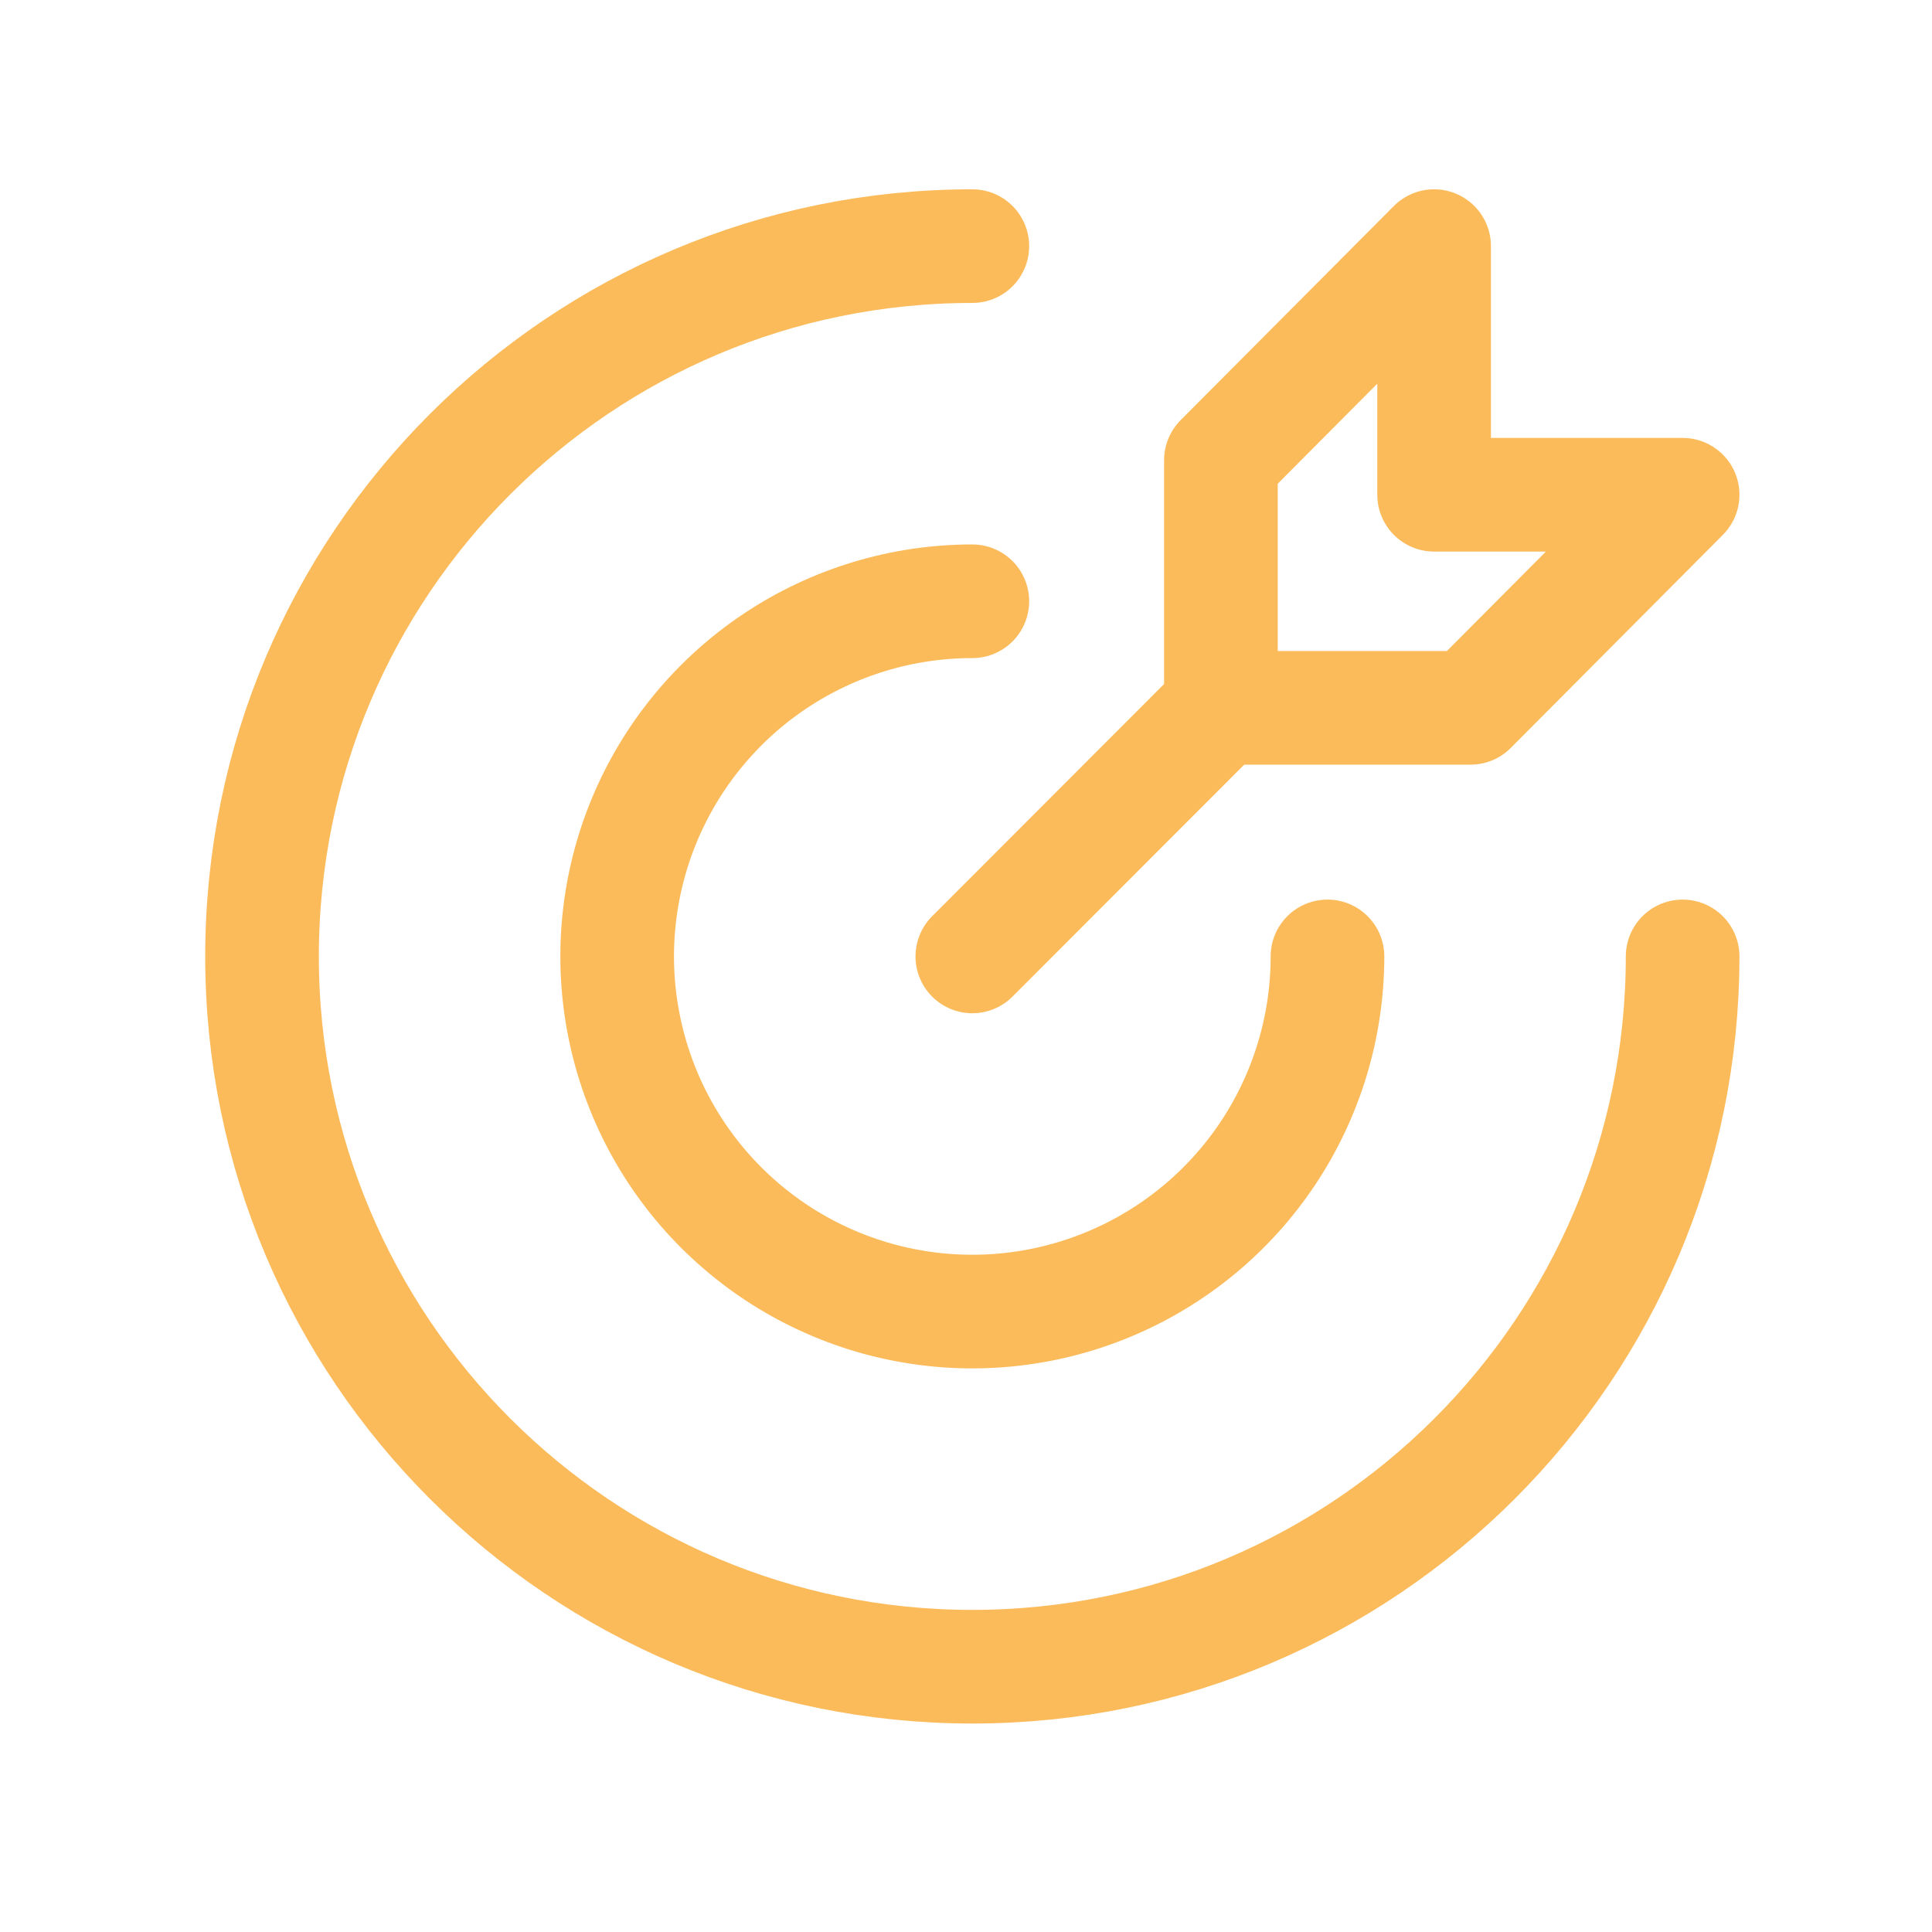
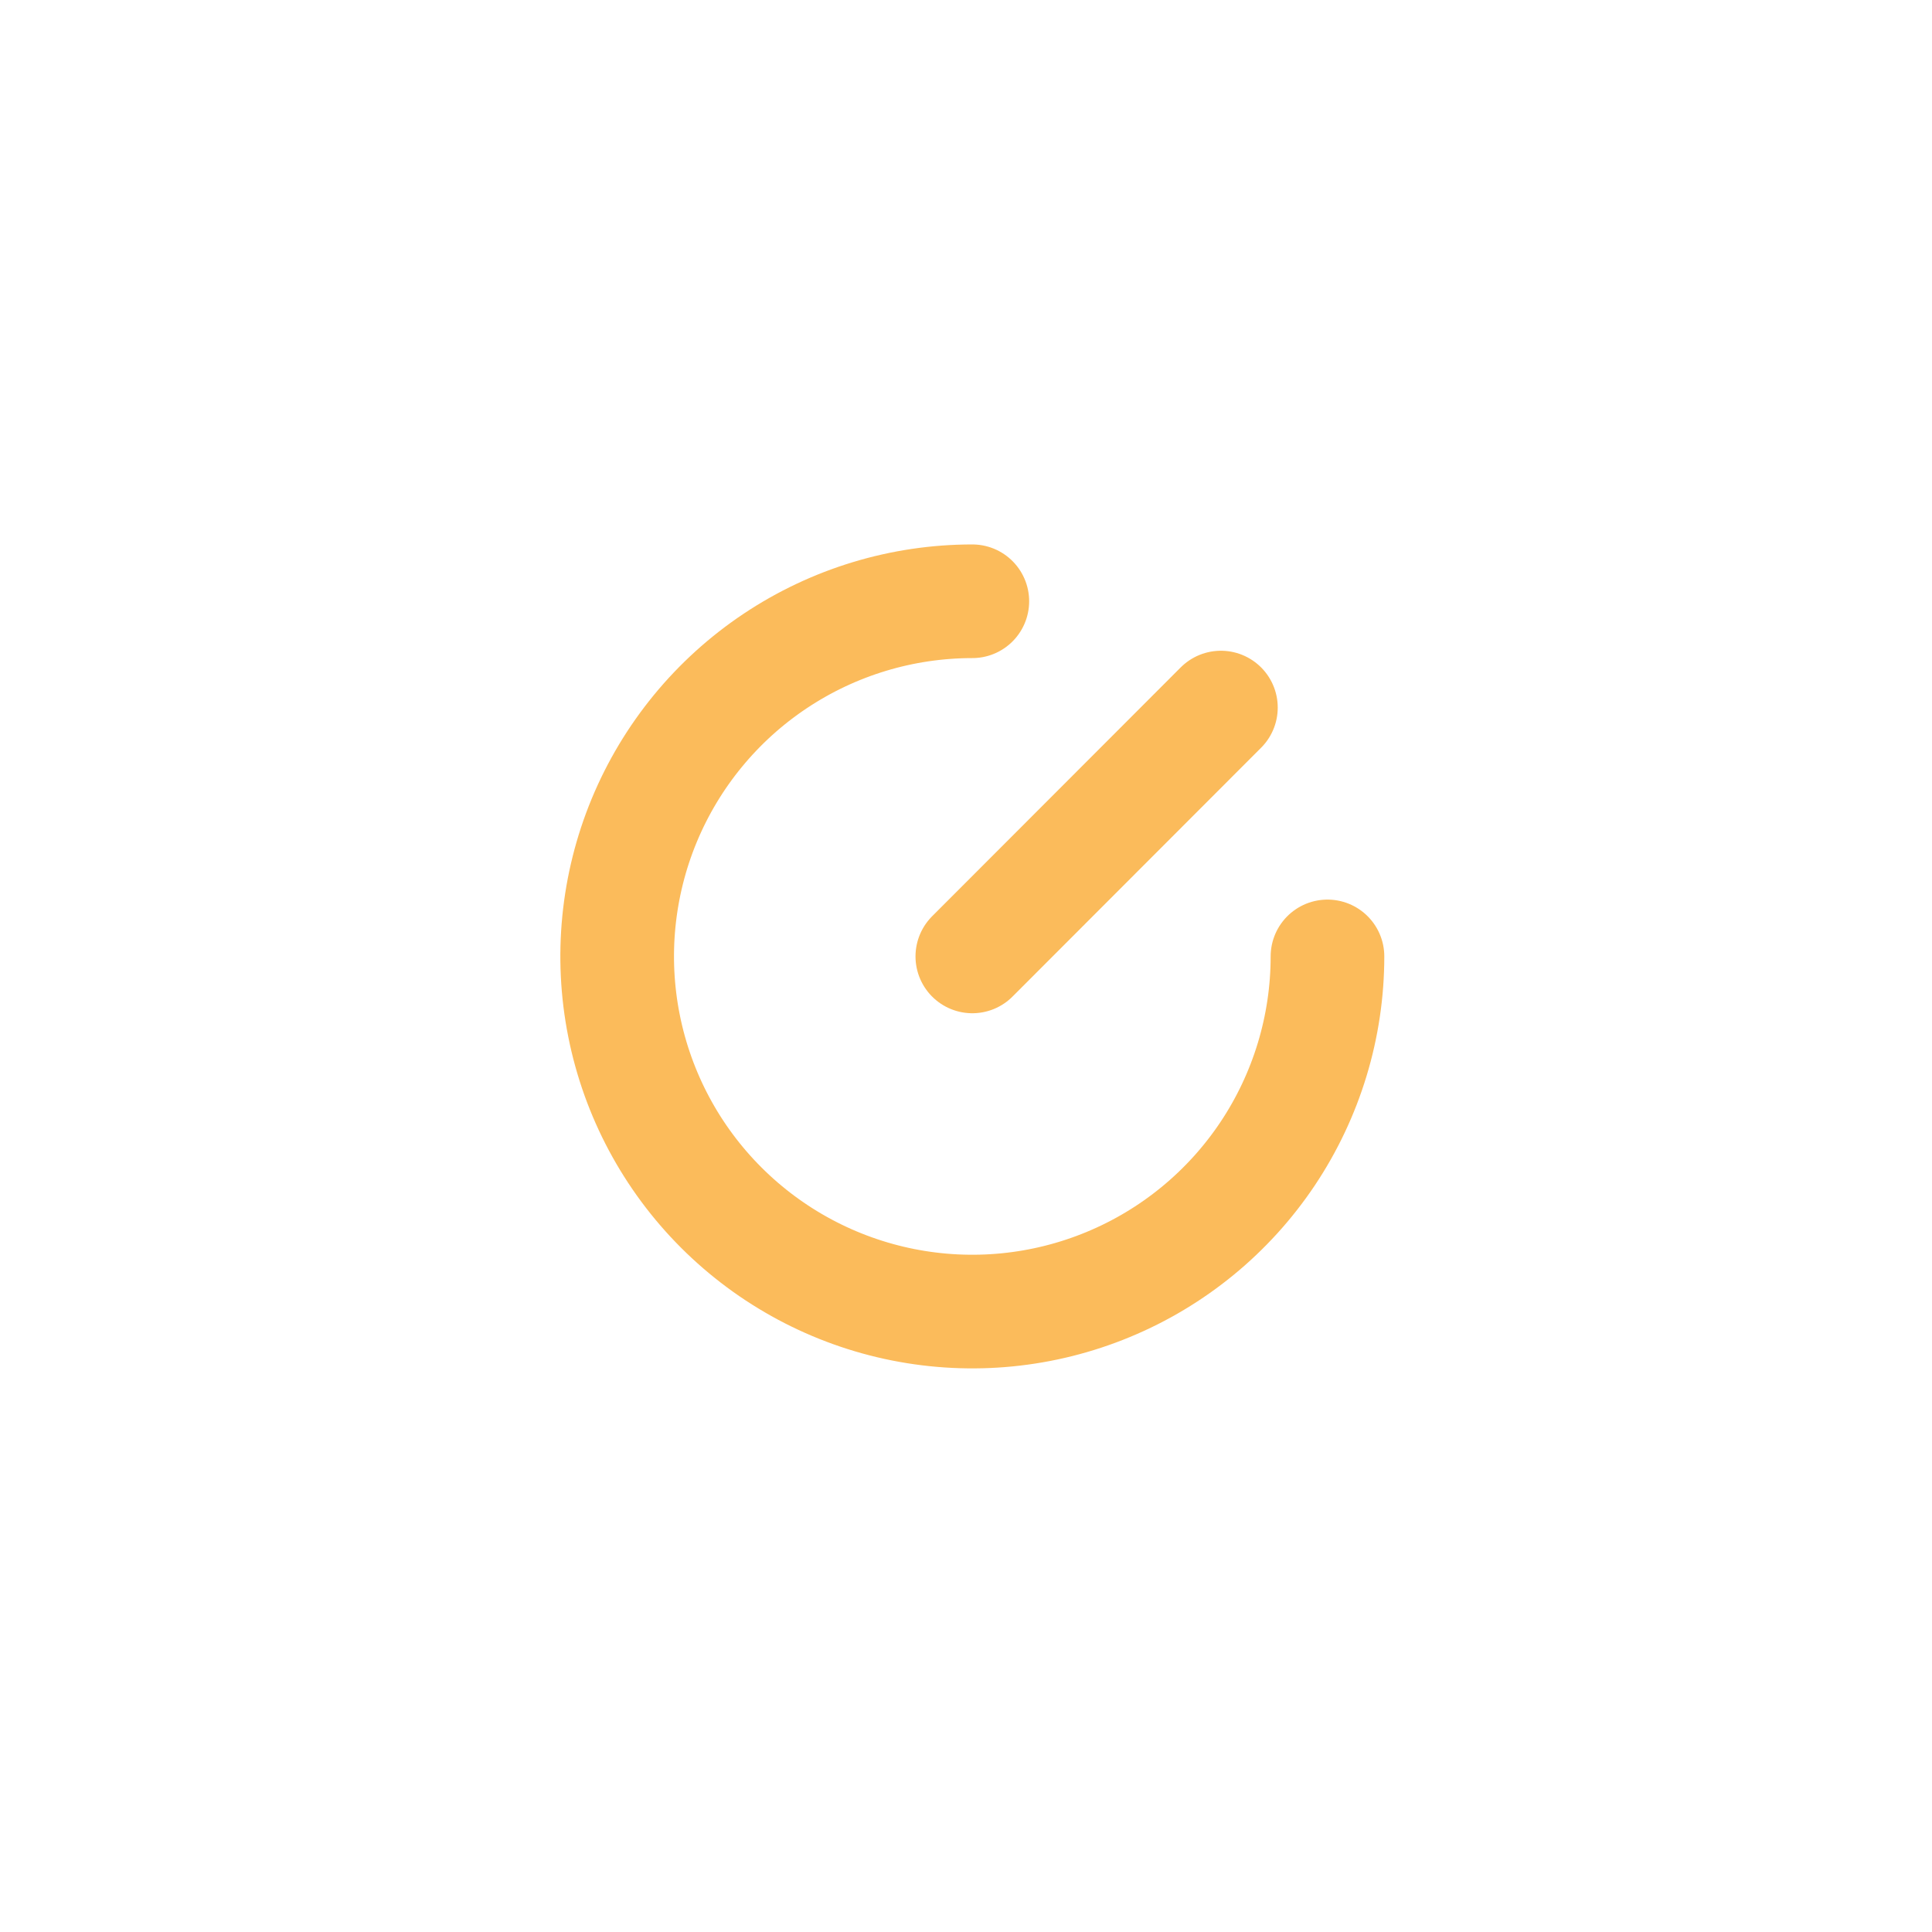
<svg xmlns="http://www.w3.org/2000/svg" width="51" height="51" viewBox="0 0 51 51" fill="none">
-   <path d="M25.667 6.497C15.312 6.497 6.917 14.892 6.917 25.247C6.917 35.602 15.312 43.997 25.667 43.997C36.022 43.997 44.417 35.602 44.417 25.247" stroke="#FBBB5B" stroke-width="3" stroke-linecap="round" stroke-linejoin="round" />
  <path d="M25.667 15.872C23.812 15.872 22 16.422 20.458 17.452C18.916 18.482 17.715 19.946 17.005 21.659C16.296 23.372 16.11 25.258 16.472 27.076C16.834 28.895 17.726 30.565 19.038 31.876C20.349 33.187 22.019 34.08 23.838 34.442C25.656 34.804 27.541 34.618 29.254 33.908C30.967 33.199 32.432 31.997 33.462 30.456C34.492 28.914 35.042 27.101 35.042 25.247M25.667 25.247L32.229 18.678" stroke="#FBBB5B" stroke-width="3" stroke-linecap="round" stroke-linejoin="round" />
-   <path d="M32.229 12.149V18.685H38.818L44.417 13.06H37.857V6.497L32.229 12.149Z" stroke="#FBBB5B" stroke-width="3" stroke-linejoin="round" />
</svg>